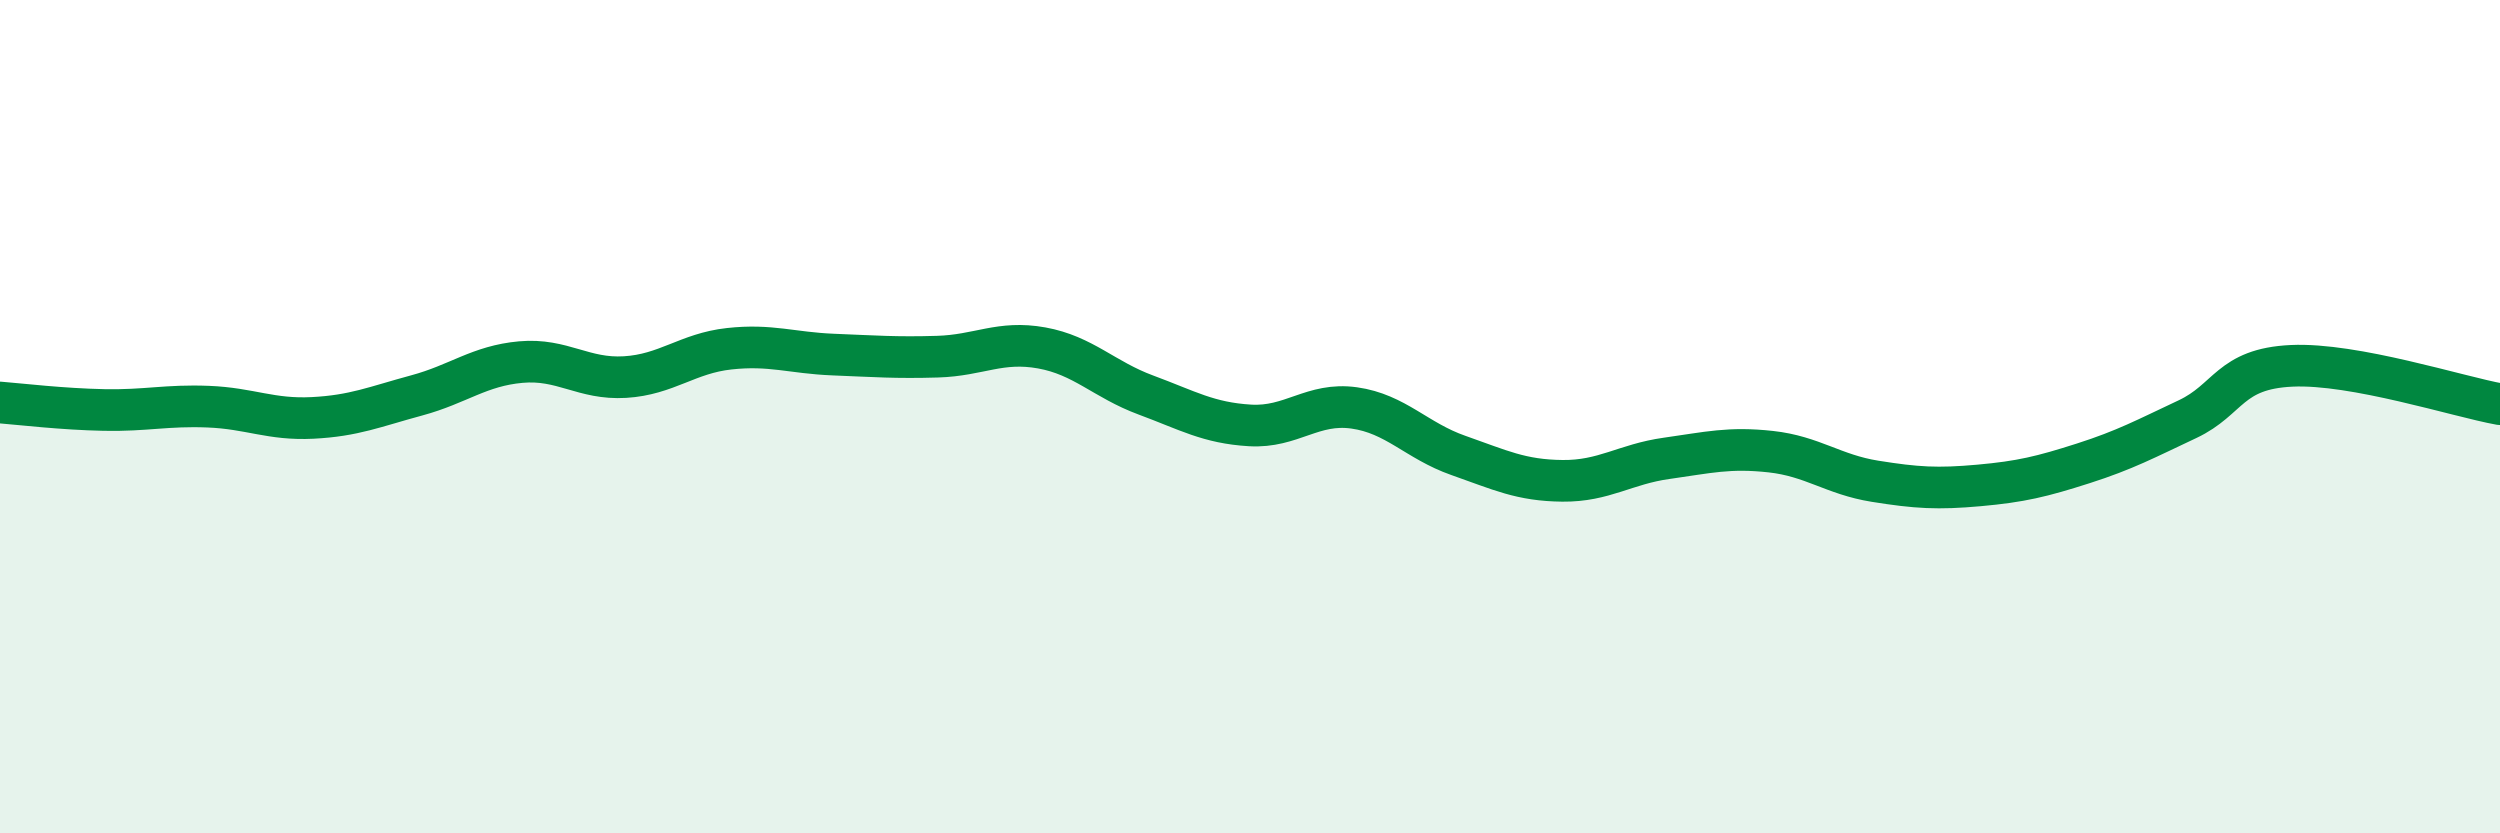
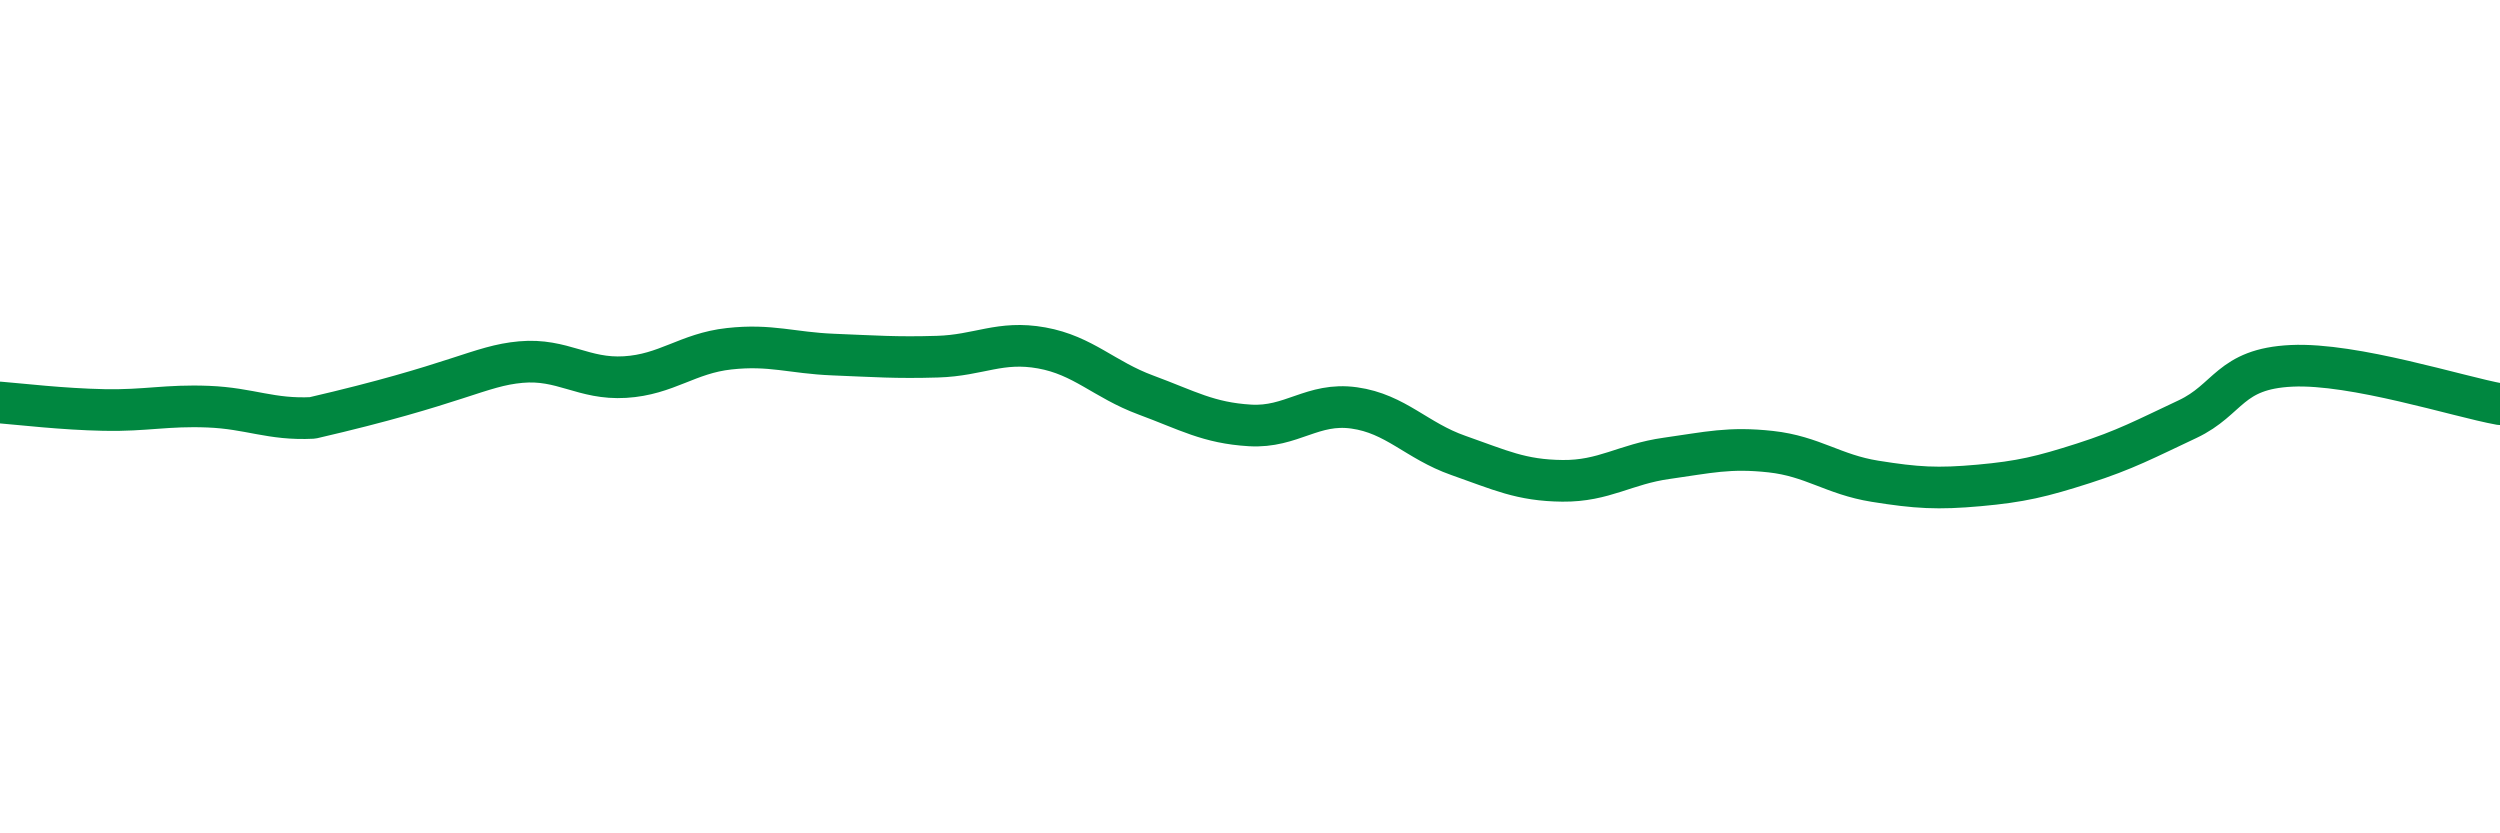
<svg xmlns="http://www.w3.org/2000/svg" width="60" height="20" viewBox="0 0 60 20">
-   <path d="M 0,9.66 C 0.5,9.7 1.5,9.82 2.5,9.84 C 3.5,9.86 4,9.72 5,9.76 C 6,9.8 6.5,10.08 7.5,10.03 C 8.5,9.98 9,9.76 10,9.49 C 11,9.22 11.5,8.78 12.5,8.69 C 13.5,8.6 14,9.11 15,9.05 C 16,8.99 16.5,8.48 17.5,8.37 C 18.5,8.26 19,8.47 20,8.51 C 21,8.55 21.5,8.59 22.5,8.56 C 23.5,8.53 24,8.17 25,8.35 C 26,8.53 26.5,9.11 27.5,9.48 C 28.5,9.85 29,10.15 30,10.21 C 31,10.27 31.5,9.65 32.5,9.79 C 33.5,9.93 34,10.58 35,10.93 C 36,11.28 36.5,11.53 37.5,11.54 C 38.5,11.55 39,11.14 40,11 C 41,10.86 41.5,10.73 42.5,10.84 C 43.5,10.95 44,11.39 45,11.55 C 46,11.71 46.5,11.74 47.5,11.65 C 48.5,11.56 49,11.44 50,11.12 C 51,10.8 51.5,10.53 52.5,10.06 C 53.5,9.59 53.5,8.85 55,8.78 C 56.5,8.71 59,9.52 60,9.7L60 20L0 20Z" fill="#008740" opacity="0.1" stroke-linecap="round" stroke-linejoin="round" />
-   <path d="M 0,9.66 C 0.5,9.7 1.5,9.82 2.5,9.84 C 3.5,9.86 4,9.72 5,9.76 C 6,9.8 6.5,10.08 7.5,10.03 C 8.5,9.98 9,9.76 10,9.49 C 11,9.22 11.5,8.78 12.5,8.69 C 13.5,8.6 14,9.11 15,9.05 C 16,8.99 16.5,8.48 17.5,8.37 C 18.5,8.26 19,8.47 20,8.51 C 21,8.55 21.5,8.59 22.5,8.56 C 23.5,8.53 24,8.17 25,8.35 C 26,8.53 26.5,9.11 27.5,9.48 C 28.5,9.85 29,10.15 30,10.21 C 31,10.27 31.5,9.65 32.5,9.79 C 33.5,9.93 34,10.58 35,10.93 C 36,11.28 36.5,11.53 37.5,11.54 C 38.5,11.55 39,11.14 40,11 C 41,10.86 41.5,10.73 42.5,10.84 C 43.5,10.95 44,11.39 45,11.55 C 46,11.71 46.5,11.74 47.5,11.65 C 48.5,11.56 49,11.44 50,11.12 C 51,10.8 51.5,10.53 52.5,10.06 C 53.5,9.59 53.5,8.85 55,8.78 C 56.5,8.71 59,9.52 60,9.7" stroke="#008740" stroke-width="1" fill="none" stroke-linecap="round" stroke-linejoin="round" />
+   <path d="M 0,9.66 C 0.5,9.7 1.5,9.82 2.5,9.84 C 3.5,9.86 4,9.72 5,9.76 C 6,9.8 6.5,10.08 7.5,10.03 C 11,9.22 11.5,8.78 12.5,8.69 C 13.5,8.6 14,9.11 15,9.05 C 16,8.99 16.5,8.48 17.5,8.37 C 18.5,8.26 19,8.47 20,8.51 C 21,8.55 21.5,8.59 22.5,8.56 C 23.5,8.53 24,8.17 25,8.35 C 26,8.53 26.5,9.11 27.5,9.48 C 28.5,9.85 29,10.15 30,10.21 C 31,10.27 31.5,9.65 32.5,9.79 C 33.5,9.93 34,10.58 35,10.93 C 36,11.28 36.5,11.53 37.5,11.54 C 38.5,11.55 39,11.14 40,11 C 41,10.86 41.5,10.73 42.5,10.84 C 43.5,10.95 44,11.39 45,11.55 C 46,11.71 46.5,11.74 47.5,11.65 C 48.5,11.56 49,11.44 50,11.12 C 51,10.8 51.5,10.53 52.5,10.06 C 53.5,9.59 53.5,8.85 55,8.78 C 56.5,8.71 59,9.52 60,9.7" stroke="#008740" stroke-width="1" fill="none" stroke-linecap="round" stroke-linejoin="round" />
</svg>